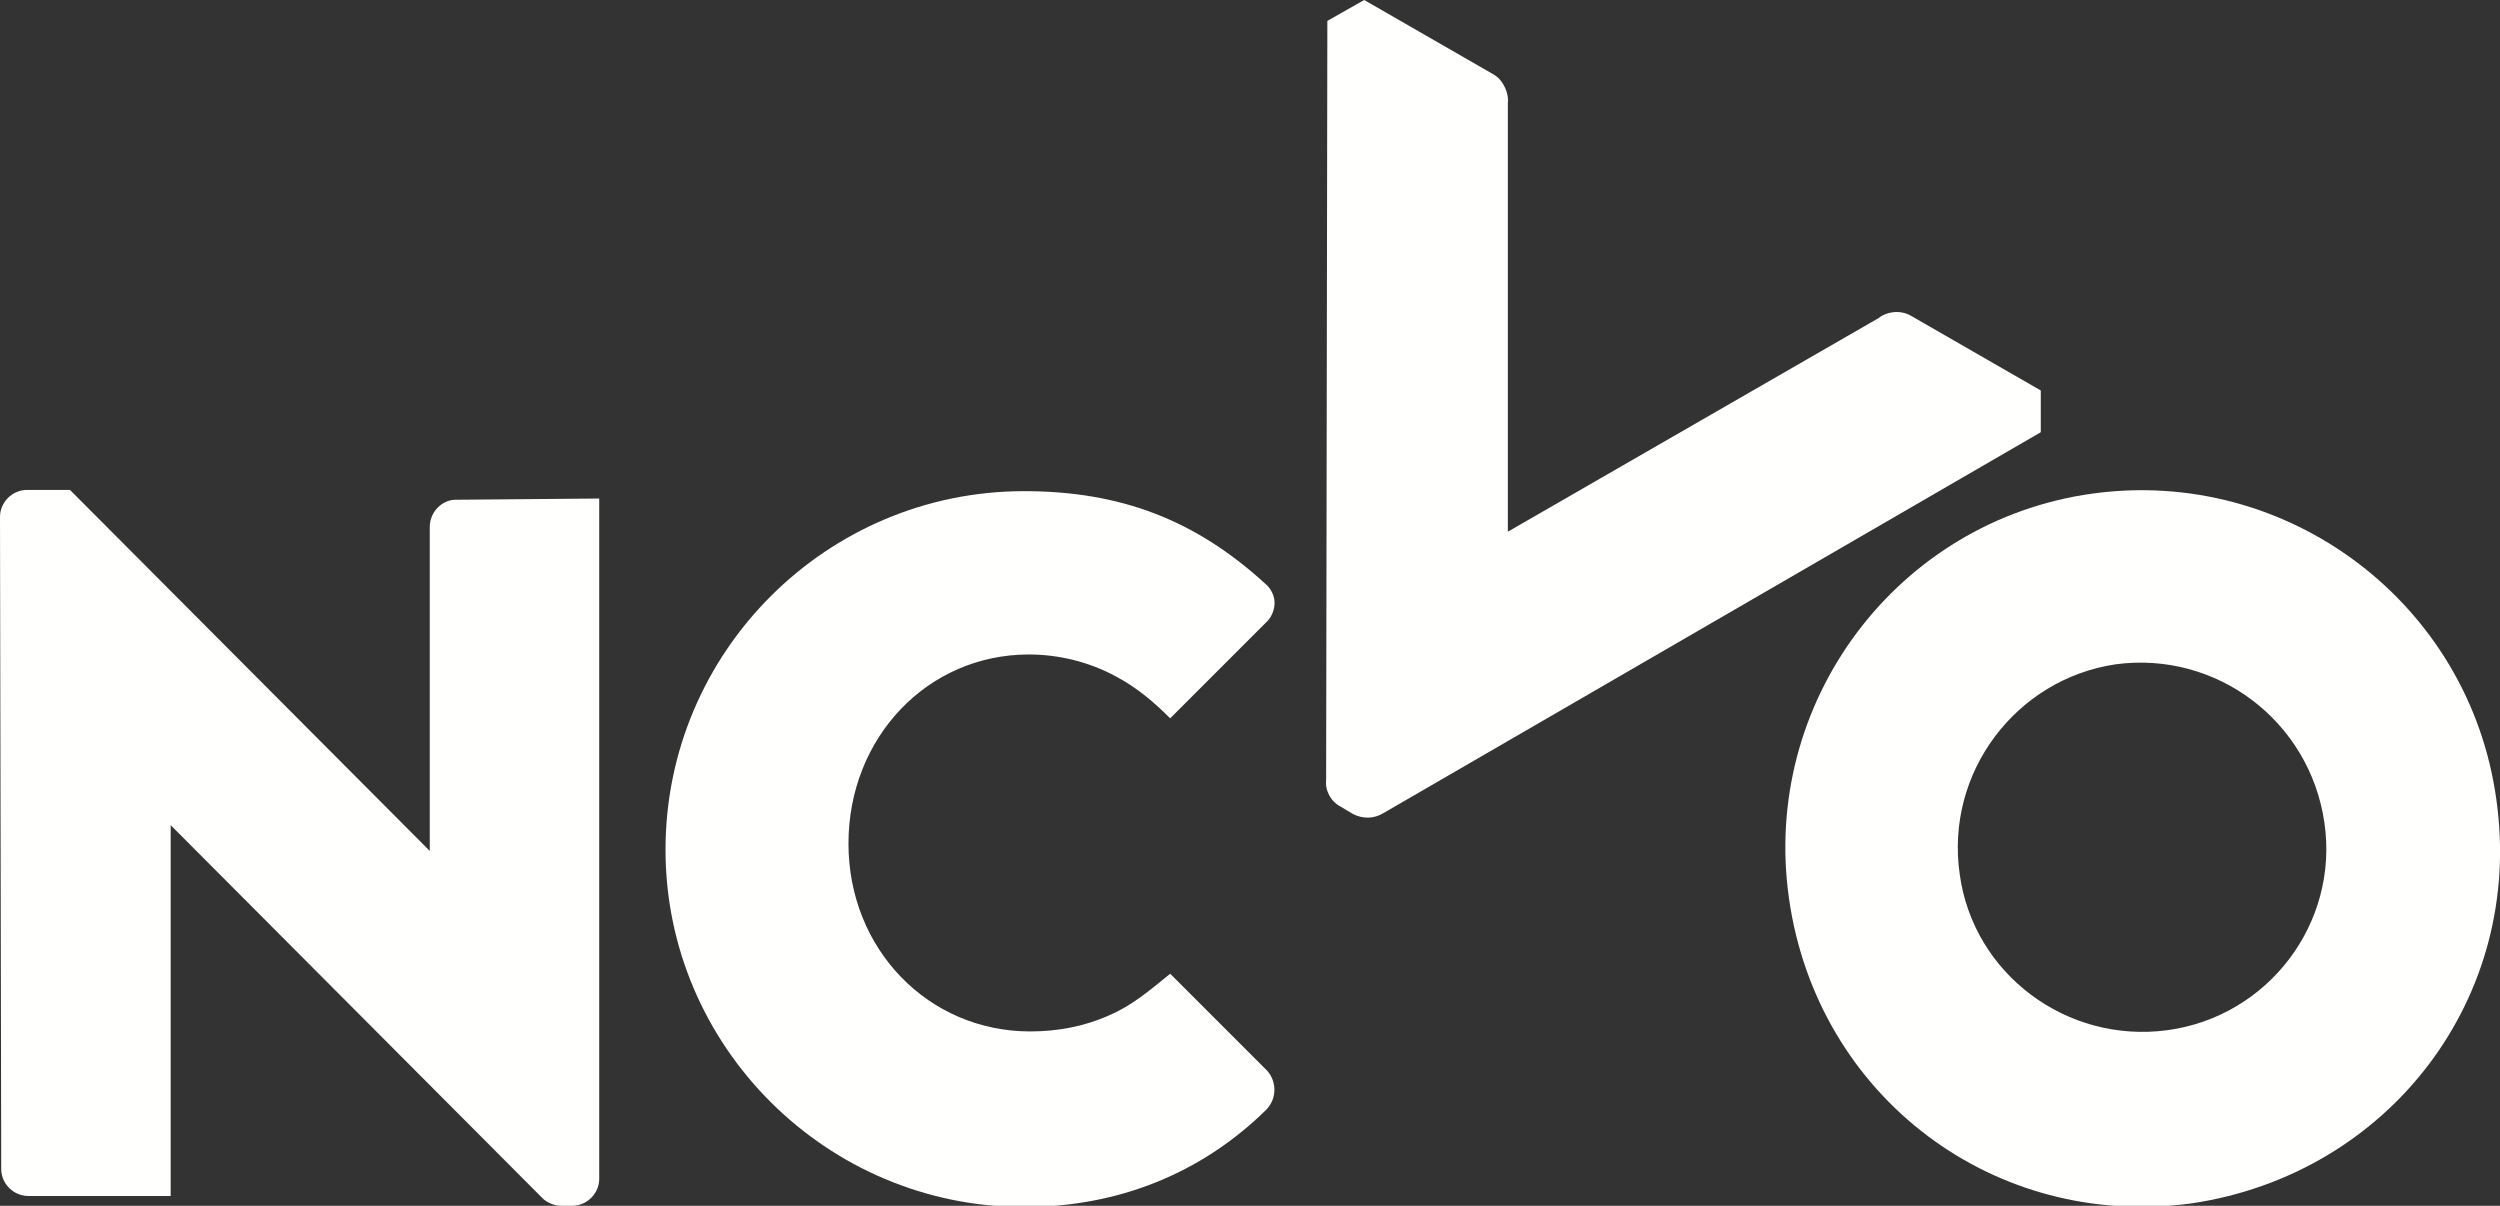
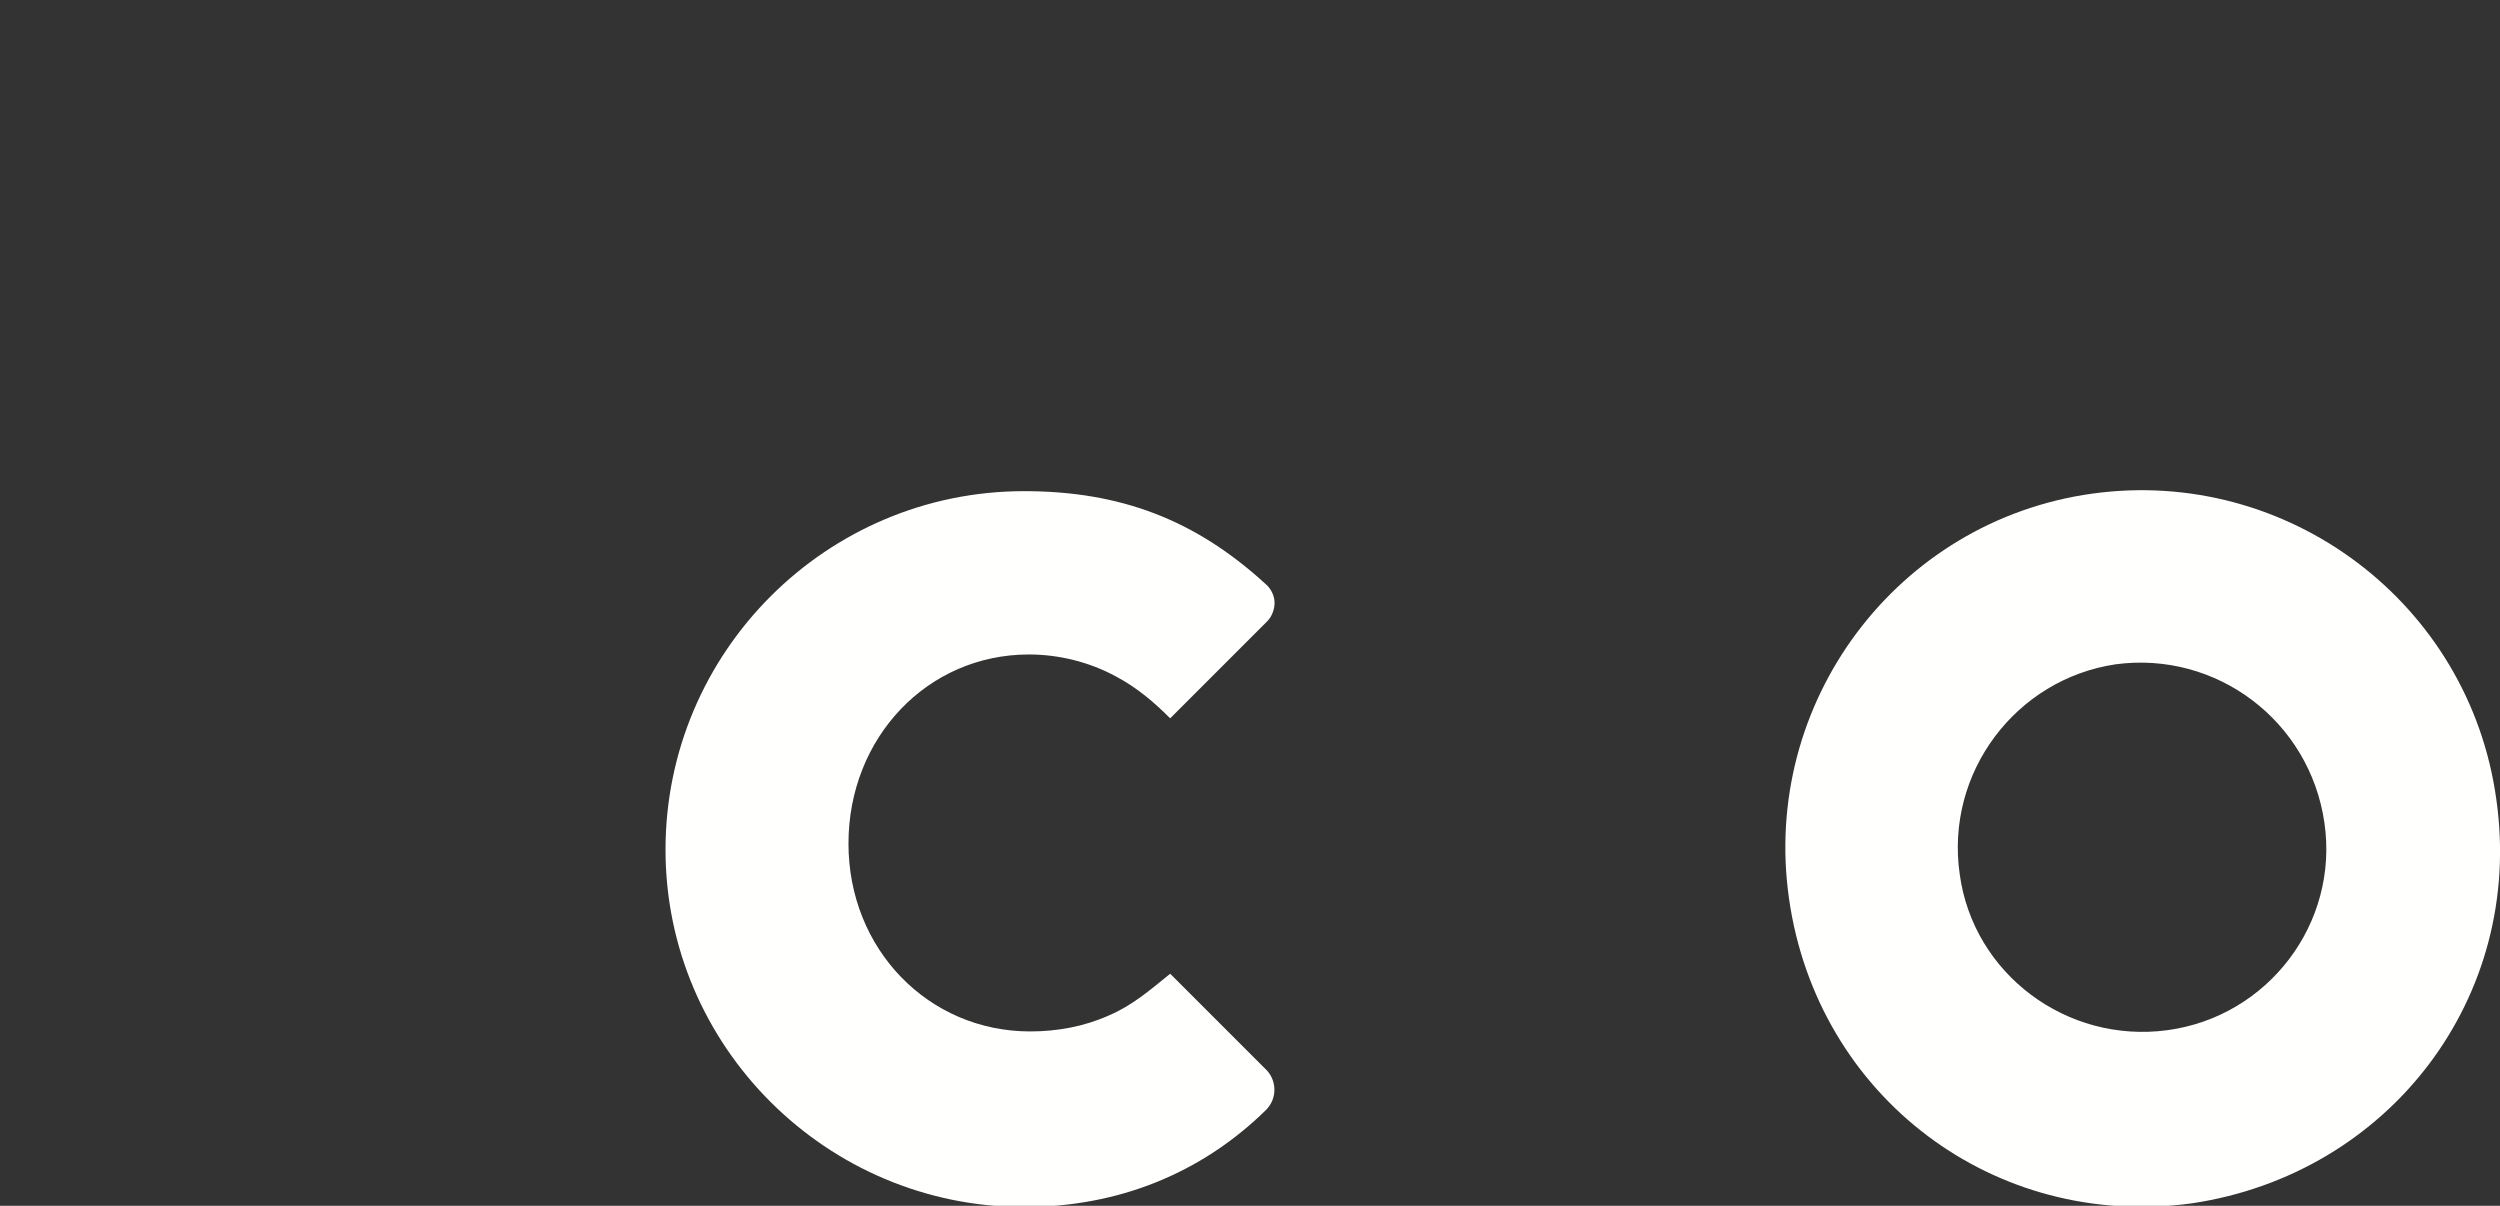
<svg xmlns="http://www.w3.org/2000/svg" version="1.1" id="Layer_1" x="0" y="0" viewBox="0 0 203.6 98.2" style="enable-background:new 0 0 203.6 98.2" xml:space="preserve">
  <rect x="0" y="0" width="203.6" height="98.2" fill="#333333" stroke="none" />
  <style>.st0{fill-rule:evenodd;clip-rule:evenodd;fill:#fffffe}</style>
-   <path id="Fill-1" class="st0" d="M35 42.9v26.4L5.7 39.9H2.2c-1.2 0-2.2 1-2.2 2.2l.1 53.1c0 1.2 1 2.2 2.2 2.2h11.6V67.2l30.3 30.4c.3.3.9.6 1.5.6h.9c1.2 0 2.2-1 2.2-2.2V40.6l-11.7.1c-1.1 0-2.1 1-2.1 2.2" />
  <path id="Fill-3" class="st0" d="M176.5 83.9c-8.2 1.1-15.8-4.6-16.9-12.7-1.2-8.3 4.6-15.9 12.7-17.1 8.2-1.1 15.8 4.6 17 12.9 1.2 8.2-4.6 15.8-12.8 16.9zm26.8-18.8c-2.2-16-17-27.1-32.9-24.9-15.9 2.2-27 17-24.7 33 2.3 16.1 16.7 27 32.8 24.8 16.1-2.4 27.1-16.8 24.8-32.9z" />
  <path id="Fill-4" class="st0" d="M83.8 53.3c2.4 0 4.9.6 7.1 1.8 1.7.9 3.1 2.1 4.4 3.4l7.9-7.9c.4-.4.6-1 .6-1.5 0-.6-.3-1.2-.8-1.6-5.7-5.2-11.8-7.5-19.6-7.5-16.1 0-29.2 13.1-29.2 29.2 0 16 13.1 29.1 29.2 29.1 7.6 0 14.4-2.7 19.7-7.9.9-.9.9-2.3.1-3.2l-.1-.1-7.8-7.8c-1.6 1.3-3.1 2.6-5 3.4-2 .9-4.2 1.3-6.4 1.3-8.3 0-14.8-6.7-14.8-15.3 0-8.6 6.4-15.4 14.7-15.4" />
-   <path id="Fill-5" class="st0" d="m166.2 31.8-10.6-6.1c-.9-.5-2-.3-2.6.2l-30.2 17.4V8.4c.1-.7-.3-1.8-1.1-2.3L111.1 0l-3 1.7-.1 61.8c-.1.9.4 1.8 1.2 2.2l.5.3.5.3c.8.4 1.7.4 2.5-.1l53.5-31v-3.4" />
</svg>